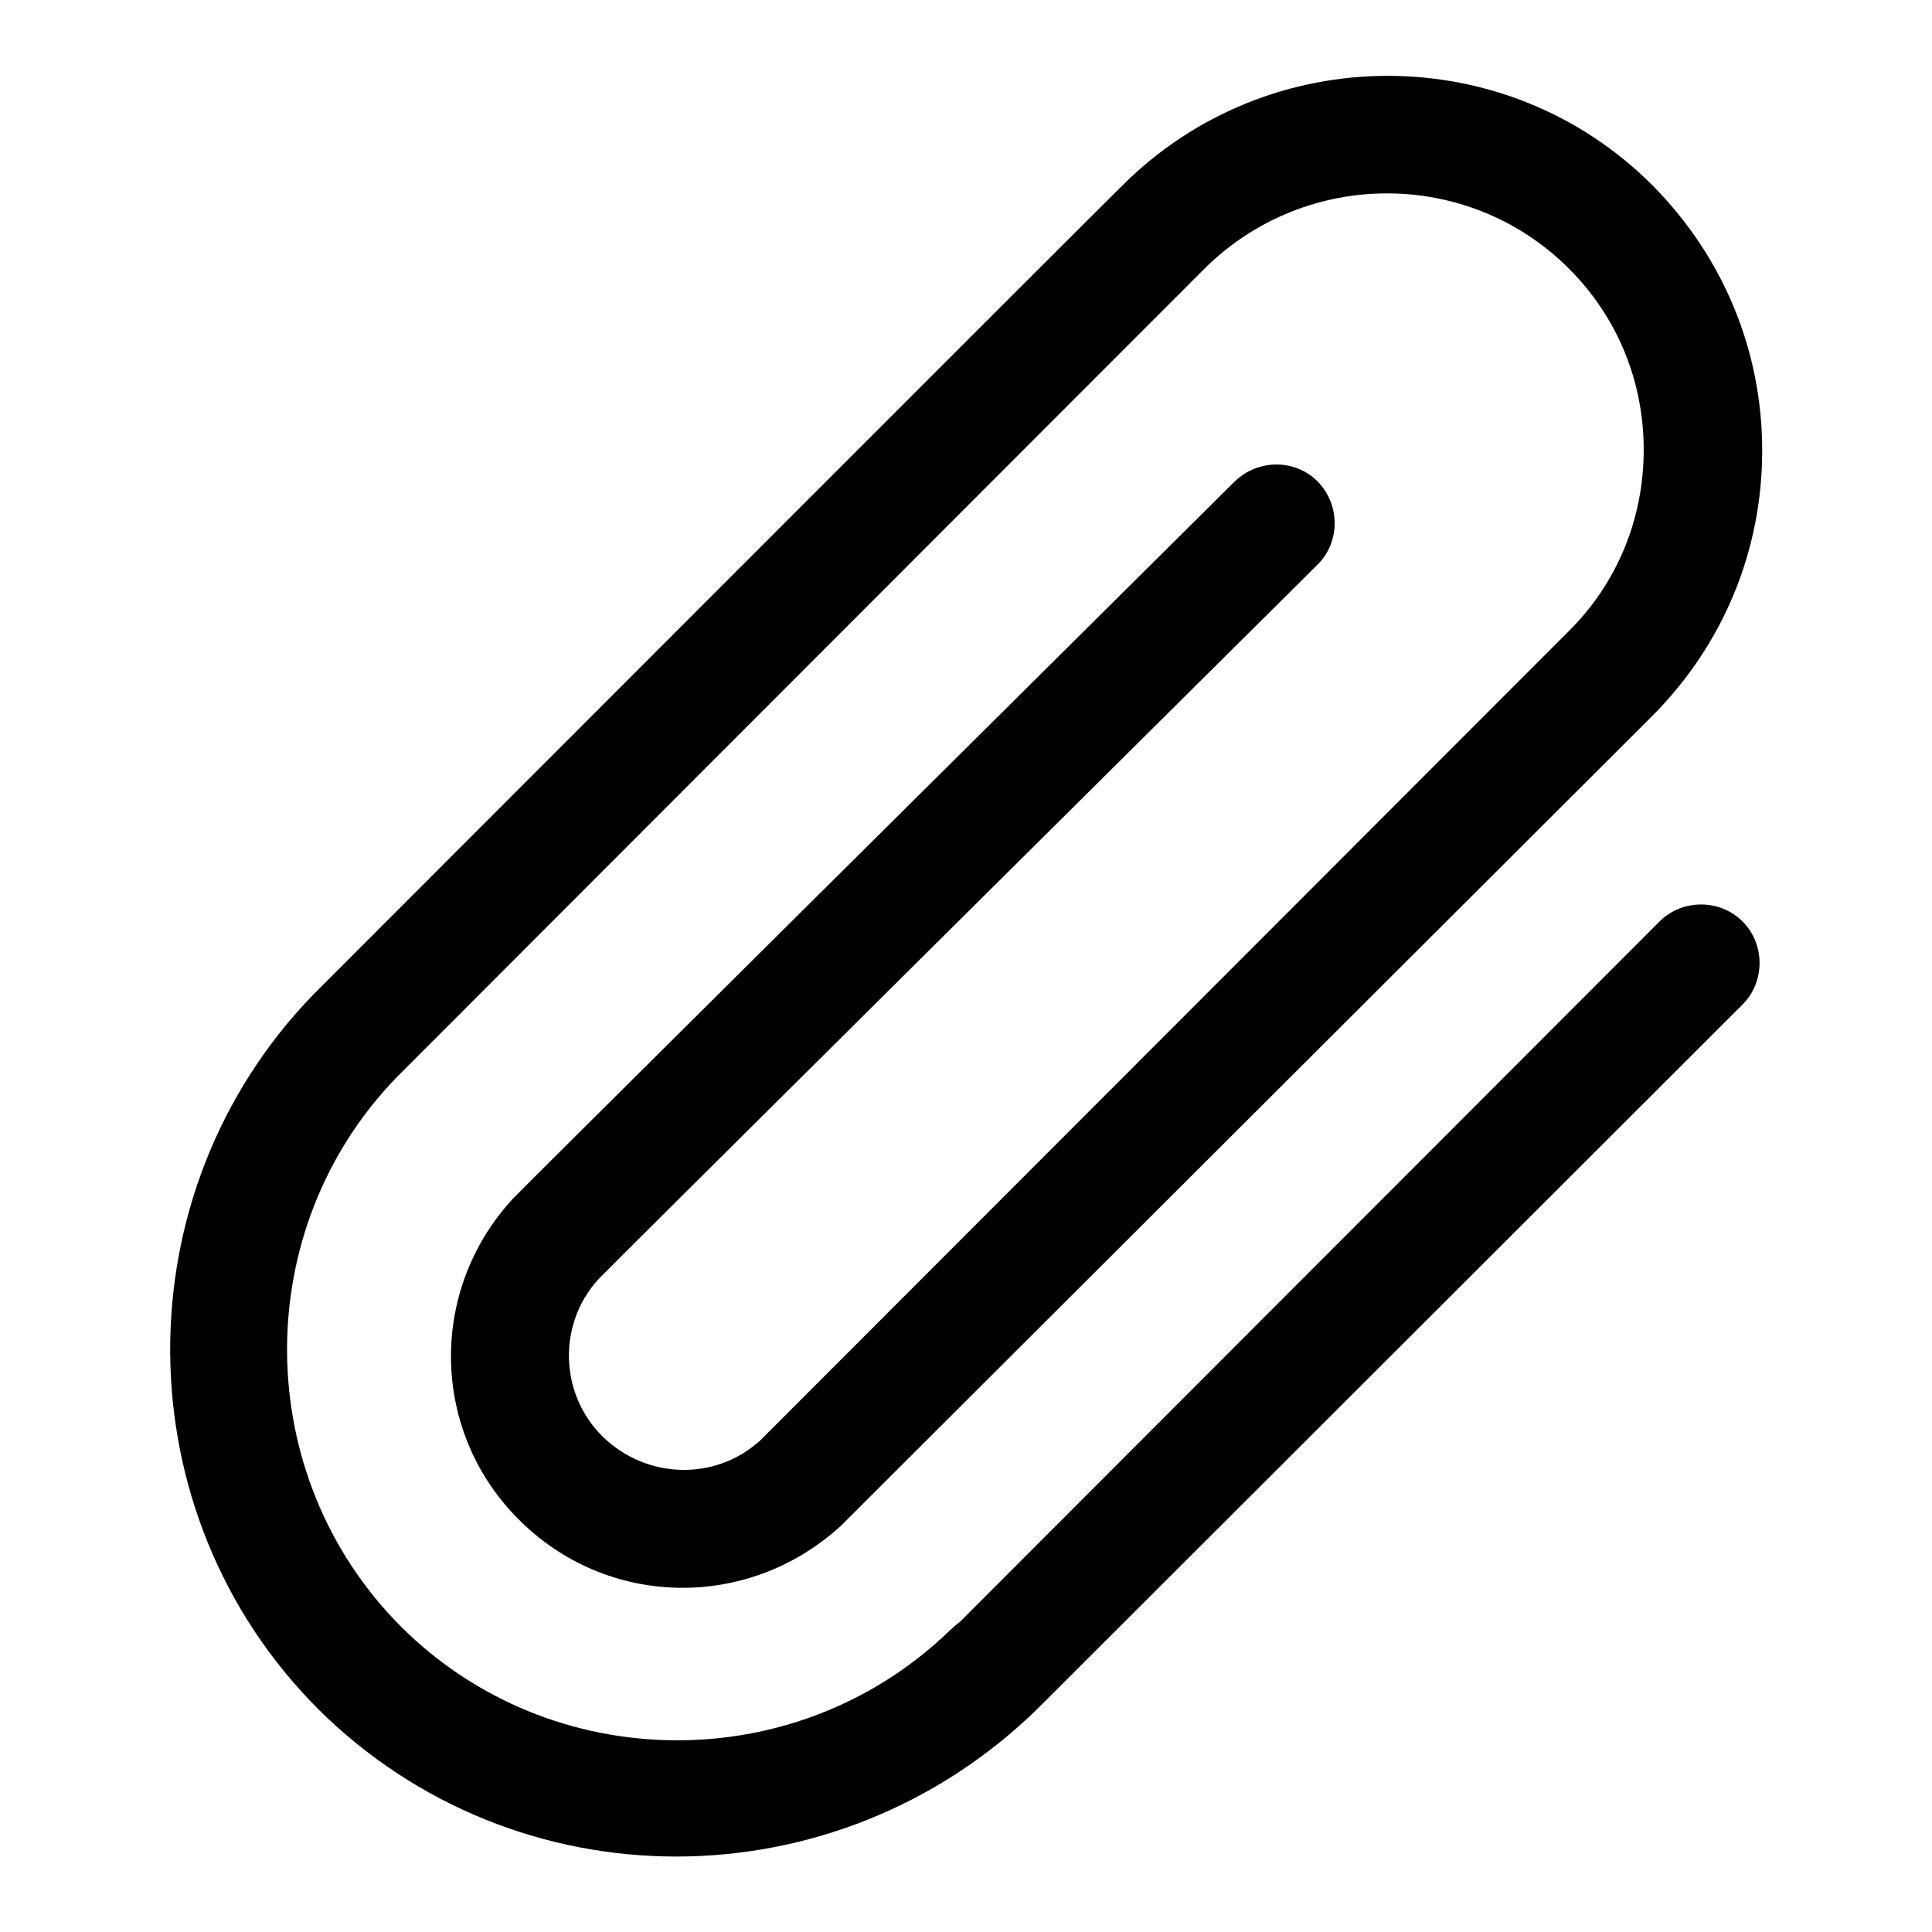
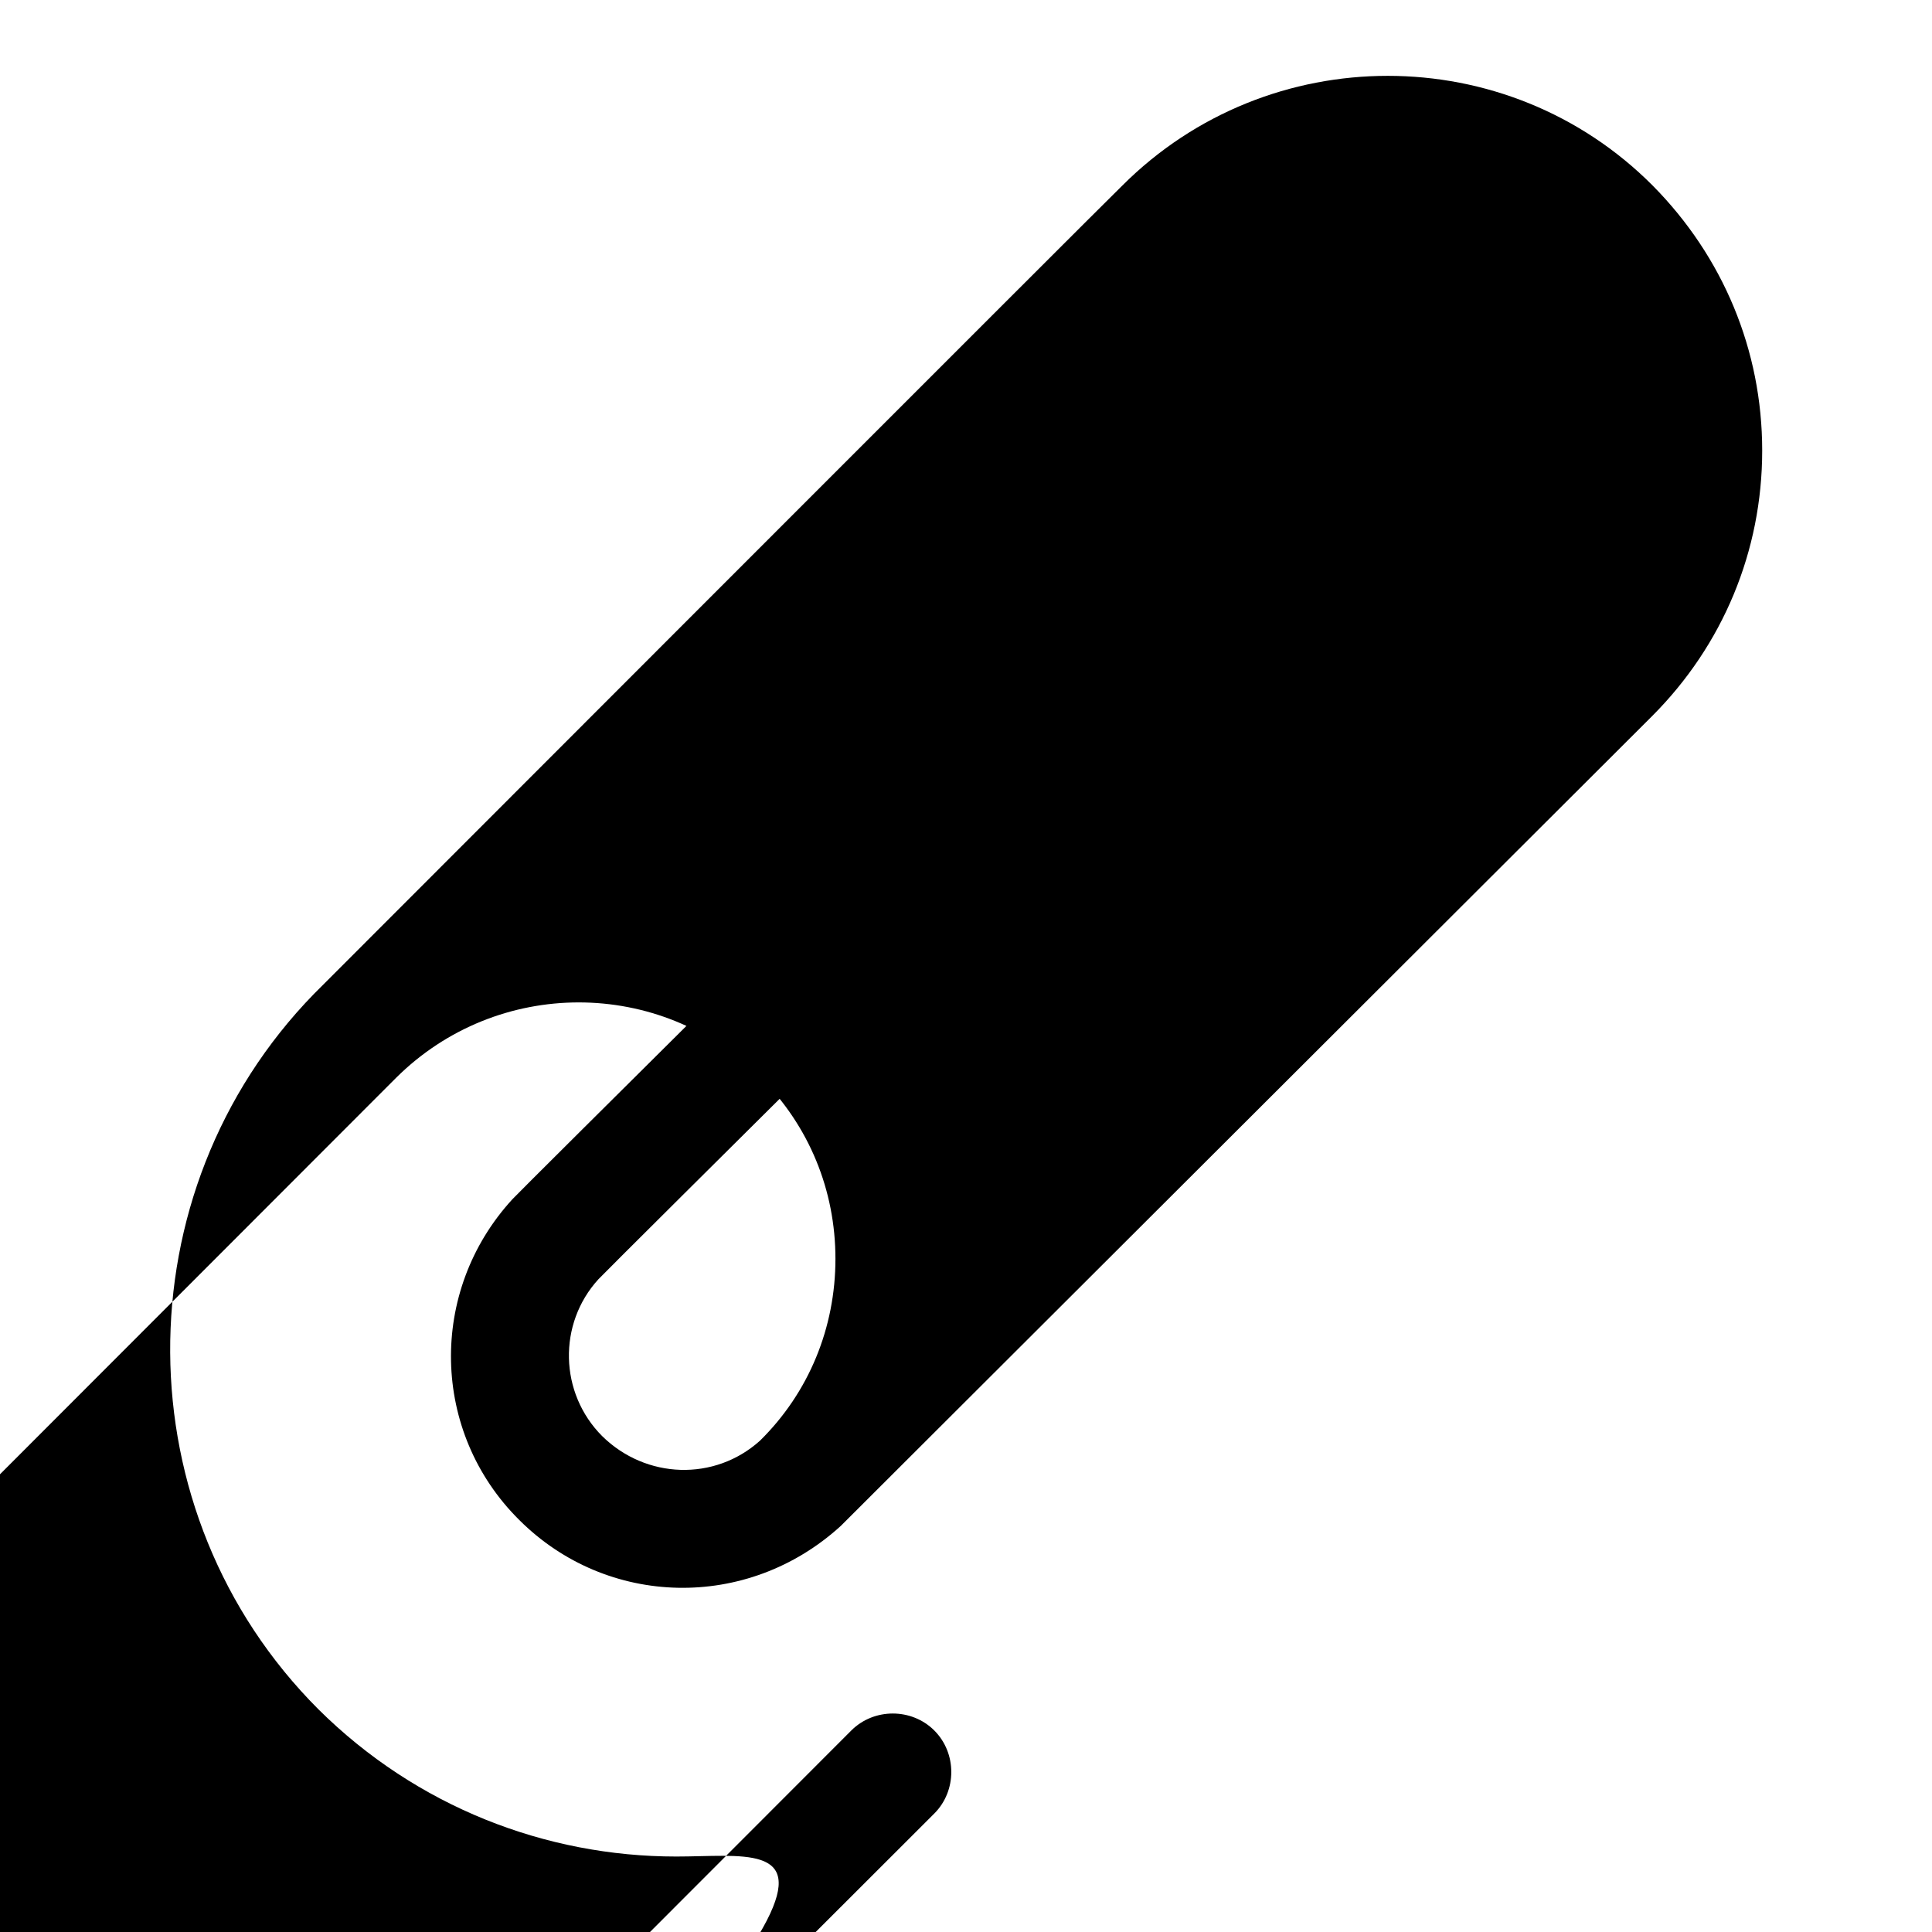
<svg xmlns="http://www.w3.org/2000/svg" version="1.1" x="0px" y="0px" viewBox="0 0 256 256" enable-background="new 0 0 256 256" xml:space="preserve">
  <g>
    <g>
-       <path fill="#000000" d="M89.6,246c-17.3,0-34.4-6.6-47.4-19.5C16.2,200.5,16,158,41.6,131.7C43.3,130,147.2,26,148.7,24.6c19.4-19.4,51-19.4,70.3,0c9.3,9.4,14.5,21.8,14.5,35.1c0,13.3-5.2,25.8-14.6,35.2L111.4,202.2c-12.4,11.3-31,10.8-42.6-0.8c-11.7-11.6-12.1-30.3-0.9-42.5c0.8-0.9,52.5-52.2,95.7-95.1c3.1-3,8-3,11,0c3,3.1,3,8,0,11c-32.1,31.9-93.4,92.7-95.3,94.7c-5.4,5.9-5.2,15.1,0.5,20.8c5.8,5.7,14.9,6,20.9,0.6L207.8,83.7c6.5-6.4,10-15,10-24.1c0-9.1-3.5-17.6-9.9-24c-13.3-13.3-34.9-13.3-48.3,0c-1,1-105.4,105.5-107,107.1c-19.6,20.2-19.4,52.8,0.5,72.8c19.9,19.9,52.5,20.2,72.8,0.5c0.2-0.2,1-0.9,1.3-1.1l92.7-92.8c3-3,8-3,11,0c3,3,3,8,0,11l-93.4,93.3C124.1,239.5,106.8,246,89.6,246z" />
+       <path fill="#000000" d="M89.6,246c-17.3,0-34.4-6.6-47.4-19.5C16.2,200.5,16,158,41.6,131.7C43.3,130,147.2,26,148.7,24.6c19.4-19.4,51-19.4,70.3,0c9.3,9.4,14.5,21.8,14.5,35.1c0,13.3-5.2,25.8-14.6,35.2L111.4,202.2c-12.4,11.3-31,10.8-42.6-0.8c-11.7-11.6-12.1-30.3-0.9-42.5c0.8-0.9,52.5-52.2,95.7-95.1c3.1-3,8-3,11,0c3,3.1,3,8,0,11c-32.1,31.9-93.4,92.7-95.3,94.7c-5.4,5.9-5.2,15.1,0.5,20.8c5.8,5.7,14.9,6,20.9,0.6c6.5-6.4,10-15,10-24.1c0-9.1-3.5-17.6-9.9-24c-13.3-13.3-34.9-13.3-48.3,0c-1,1-105.4,105.5-107,107.1c-19.6,20.2-19.4,52.8,0.5,72.8c19.9,19.9,52.5,20.2,72.8,0.5c0.2-0.2,1-0.9,1.3-1.1l92.7-92.8c3-3,8-3,11,0c3,3,3,8,0,11l-93.4,93.3C124.1,239.5,106.8,246,89.6,246z" />
    </g>
  </g>
</svg>